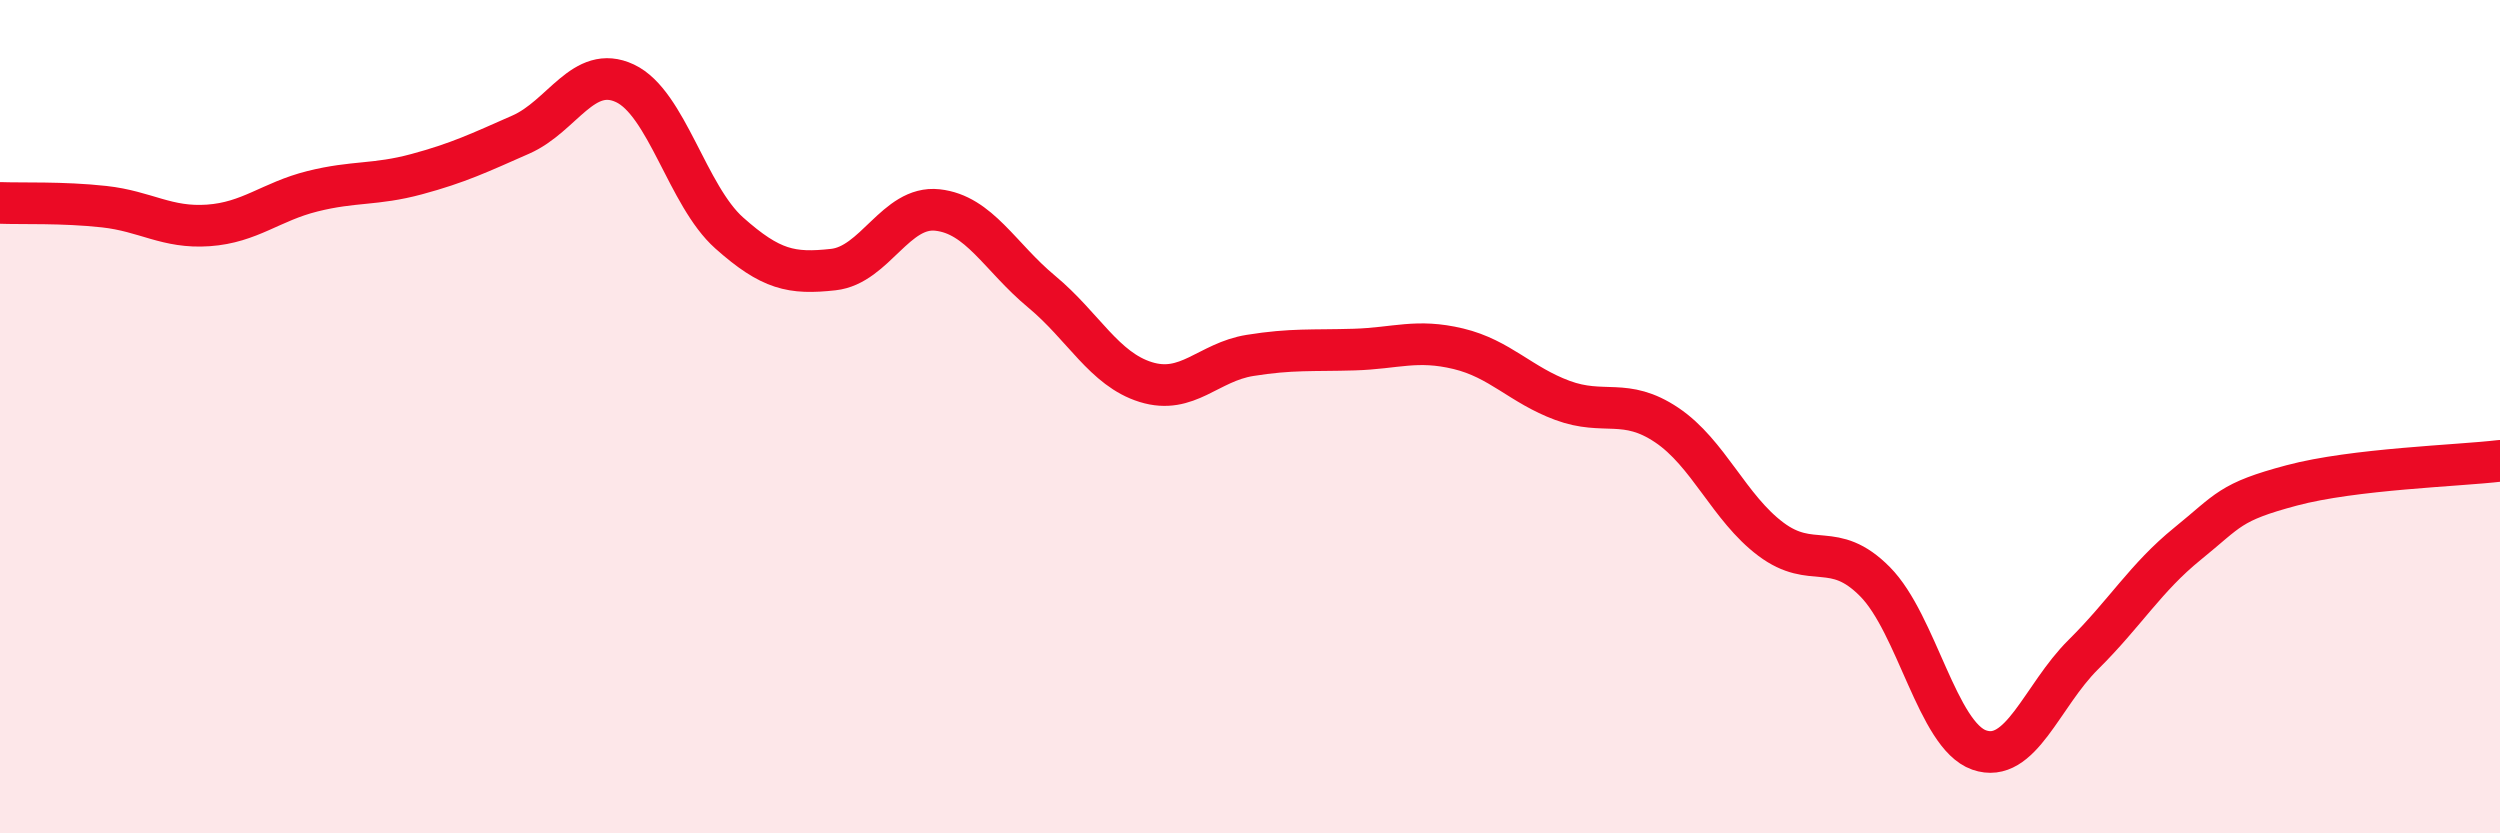
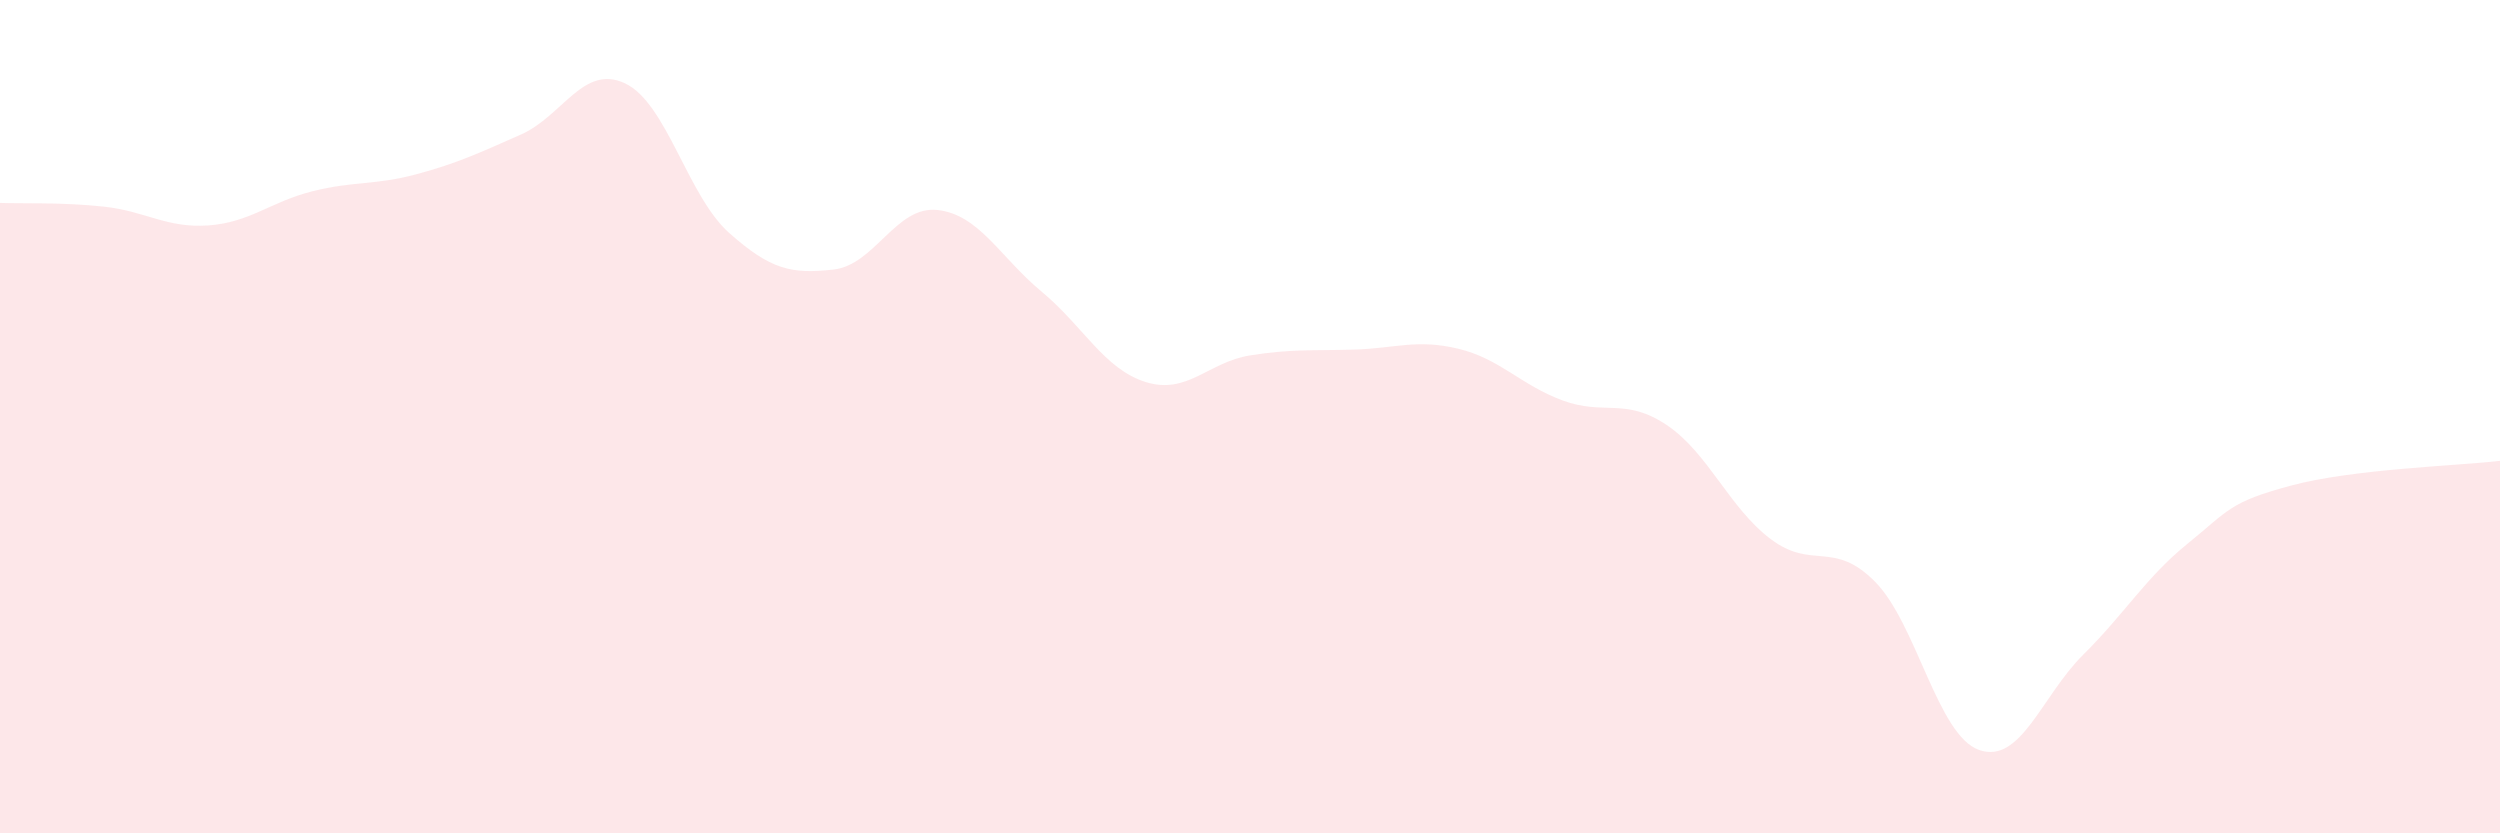
<svg xmlns="http://www.w3.org/2000/svg" width="60" height="20" viewBox="0 0 60 20">
  <path d="M 0,4.87 C 0.5,4.89 1.5,4.85 2.5,4.96 C 3.5,5.07 4,5.48 5,5.41 C 6,5.34 6.5,4.84 7.5,4.59 C 8.5,4.34 9,4.45 10,4.18 C 11,3.91 11.5,3.67 12.5,3.23 C 13.5,2.79 14,1.53 15,2 C 16,2.47 16.5,4.7 17.5,5.59 C 18.5,6.48 19,6.58 20,6.47 C 21,6.36 21.5,4.93 22.5,5.04 C 23.5,5.15 24,6.17 25,7 C 26,7.83 26.5,8.86 27.5,9.17 C 28.5,9.48 29,8.69 30,8.53 C 31,8.37 31.5,8.42 32.5,8.39 C 33.5,8.36 34,8.13 35,8.37 C 36,8.61 36.5,9.24 37.5,9.61 C 38.5,9.98 39,9.53 40,10.2 C 41,10.87 41.5,12.19 42.5,12.94 C 43.5,13.69 44,12.95 45,13.96 C 46,14.97 46.5,17.65 47.5,18 C 48.5,18.35 49,16.7 50,15.71 C 51,14.72 51.5,13.86 52.5,13.05 C 53.5,12.24 53.5,12.05 55,11.65 C 56.5,11.25 59,11.18 60,11.06L60 20L0 20Z" fill="#EB0A25" opacity="0.1" stroke-linecap="round" stroke-linejoin="round" />
-   <path d="M 0,4.87 C 0.5,4.89 1.5,4.85 2.5,4.96 C 3.5,5.07 4,5.48 5,5.41 C 6,5.34 6.5,4.84 7.5,4.59 C 8.5,4.34 9,4.45 10,4.18 C 11,3.91 11.5,3.67 12.5,3.23 C 13.5,2.79 14,1.53 15,2 C 16,2.47 16.5,4.7 17.5,5.59 C 18.5,6.48 19,6.58 20,6.47 C 21,6.36 21.5,4.93 22.5,5.04 C 23.5,5.15 24,6.17 25,7 C 26,7.83 26.5,8.86 27.5,9.17 C 28.5,9.48 29,8.69 30,8.53 C 31,8.37 31.5,8.42 32.5,8.39 C 33.5,8.36 34,8.13 35,8.37 C 36,8.61 36.5,9.24 37.5,9.61 C 38.5,9.98 39,9.53 40,10.2 C 41,10.87 41.5,12.19 42.5,12.94 C 43.5,13.69 44,12.95 45,13.96 C 46,14.97 46.5,17.65 47.5,18 C 48.5,18.35 49,16.7 50,15.71 C 51,14.72 51.5,13.86 52.5,13.05 C 53.5,12.24 53.5,12.05 55,11.65 C 56.5,11.25 59,11.18 60,11.06" stroke="#EB0A25" stroke-width="1" fill="none" stroke-linecap="round" stroke-linejoin="round" />
</svg>